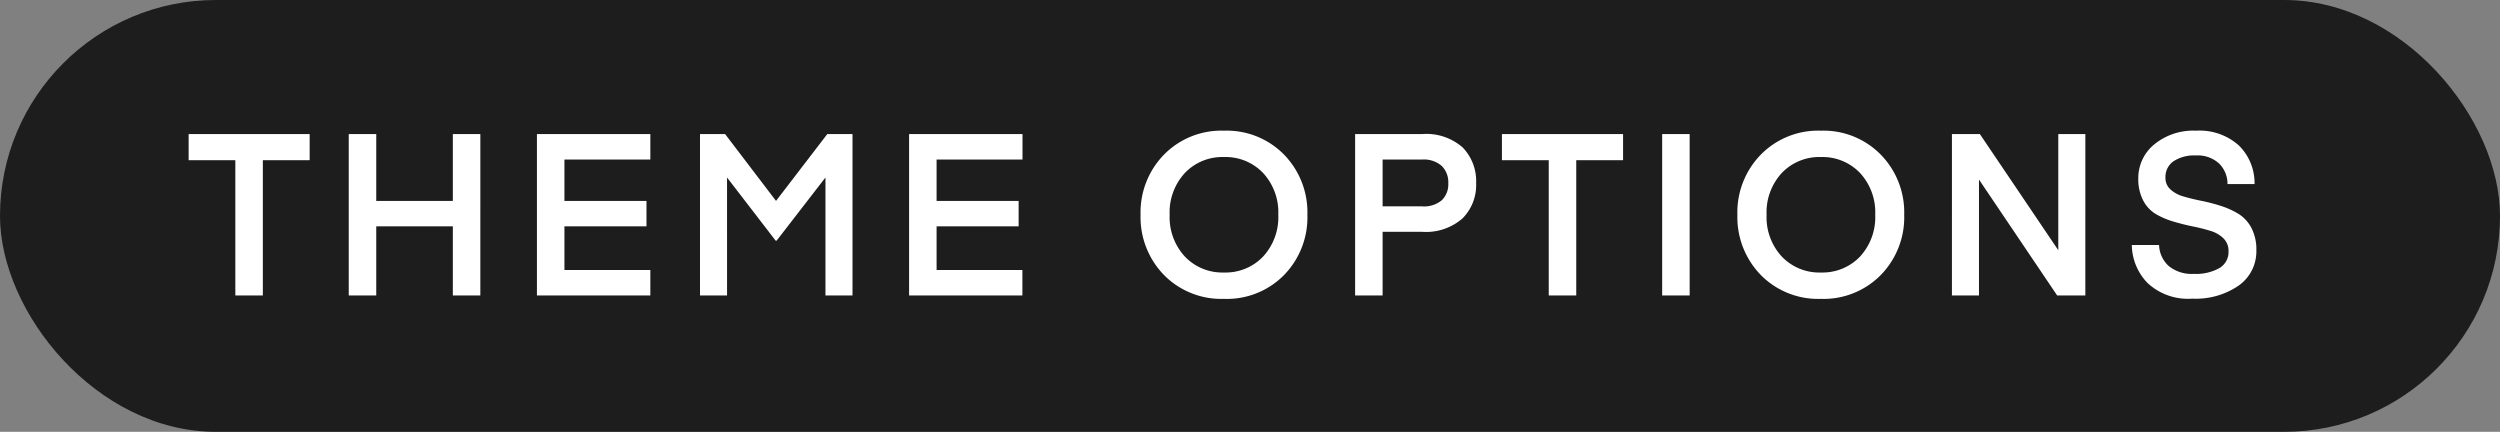
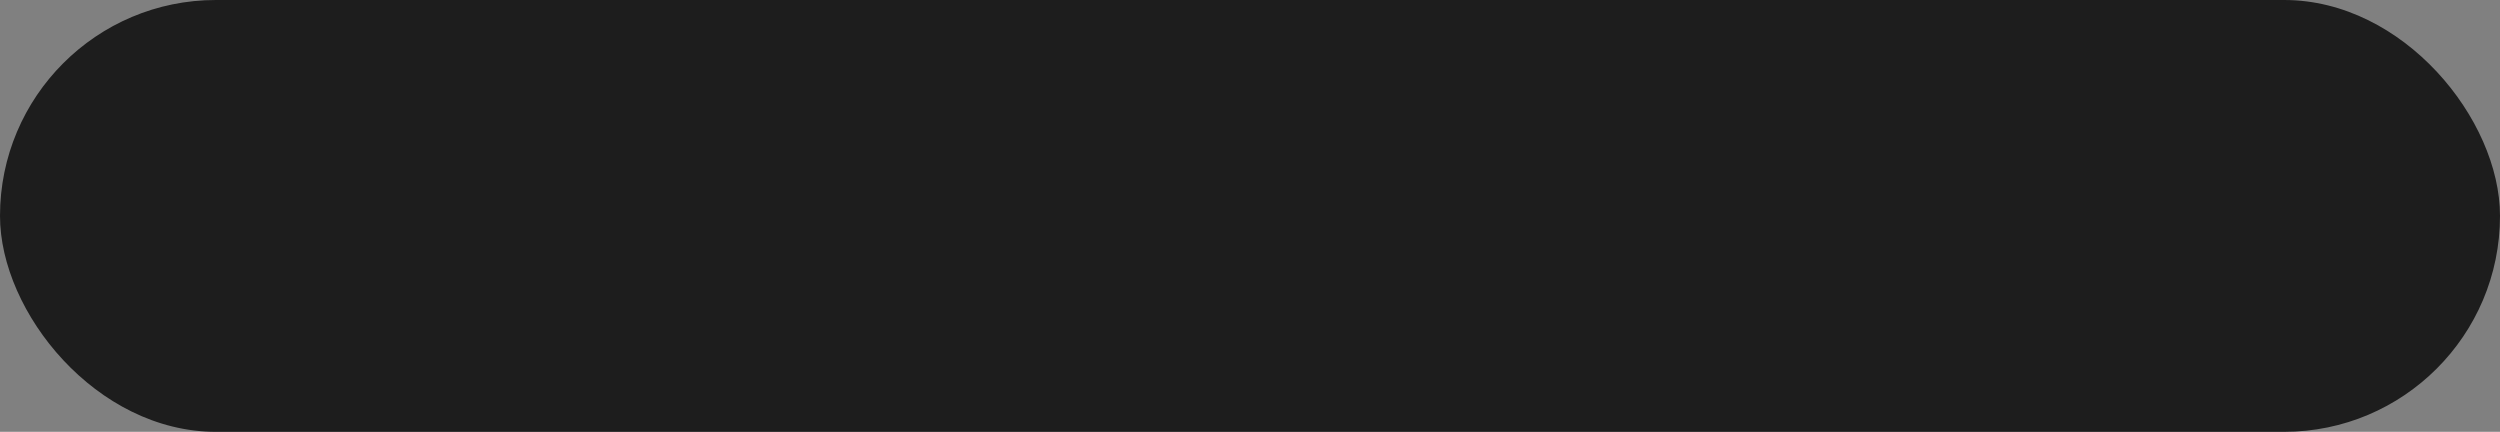
<svg xmlns="http://www.w3.org/2000/svg" width="110" height="19" viewBox="0 0 110 19">
  <rect x="0" y="0" width="110" height="19" fill="#808080" stroke="none" />
  <g transform="translate(-163 -4219)">
    <rect width="110" height="19" rx="9.5" transform="translate(163 4219)" fill="#1d1d1d" />
-     <path d="M-40.375-7.1v1.15h-2.06V0h-1.21V-5.95H-45.7V-7.1Zm7.51,0V0h-1.21V-3.04h-3.37V0h-1.21V-7.1h1.21v2.94h3.37V-7.1Zm7.48,5.98V0h-4.99V-7.1h4.99v1.12h-3.78v1.82h3.61v1.12h-3.61v1.92Zm3.29-5.98,2.24,2.94L-17.6-7.1h1.11V0h-1.19V-5.19l-2.15,2.78h-.04l-2.14-2.78V0H-23.2V-7.1Zm13.08,5.98V0H-14V-7.1h4.99v1.12h-3.78v1.82h3.61v1.12h-3.61v1.92Zm7.15-4.27a2.55,2.55,0,0,0-.67,1.84,2.55,2.55,0,0,0,.67,1.84,2.276,2.276,0,0,0,1.72.7,2.276,2.276,0,0,0,1.72-.7,2.55,2.55,0,0,0,.67-1.84,2.55,2.55,0,0,0-.67-1.84,2.276,2.276,0,0,0-1.72-.7A2.276,2.276,0,0,0-1.865-5.39ZM-2.785-.9a3.651,3.651,0,0,1-1.03-2.65,3.634,3.634,0,0,1,1.03-2.645A3.529,3.529,0,0,1-.145-7.25,3.529,3.529,0,0,1,2.5-6.195,3.634,3.634,0,0,1,3.525-3.55,3.634,3.634,0,0,1,2.5-.9,3.529,3.529,0,0,1-.145.15,3.538,3.538,0,0,1-2.785-.9Zm9.62-3.02h1.74a1.217,1.217,0,0,0,.865-.27.983.983,0,0,0,.285-.75,1.007,1.007,0,0,0-.29-.76,1.192,1.192,0,0,0-.86-.28H6.835Zm0,1.12V0H5.625V-7.1h2.94a2.418,2.418,0,0,1,1.8.595,2.136,2.136,0,0,1,.585,1.565,2.077,2.077,0,0,1-.6,1.55,2.44,2.44,0,0,1-1.78.59Zm10.58-4.3v1.15h-2.06V0h-1.21V-5.95h-2.06V-7.1Zm2.93,0V0h-1.21V-7.1ZM24.4-5.39a2.55,2.55,0,0,0-.67,1.84,2.55,2.55,0,0,0,.67,1.84,2.276,2.276,0,0,0,1.72.7,2.276,2.276,0,0,0,1.72-.7,2.55,2.55,0,0,0,.67-1.84,2.55,2.55,0,0,0-.67-1.84,2.276,2.276,0,0,0-1.72-.7A2.276,2.276,0,0,0,24.4-5.39ZM23.475-.9a3.651,3.651,0,0,1-1.03-2.65,3.634,3.634,0,0,1,1.03-2.645,3.529,3.529,0,0,1,2.64-1.055,3.529,3.529,0,0,1,2.64,1.055,3.634,3.634,0,0,1,1.03,2.645A3.634,3.634,0,0,1,28.755-.9,3.529,3.529,0,0,1,26.115.15,3.538,3.538,0,0,1,23.475-.9Zm9.6-4.2V0h-1.19V-7.1h1.23l3.45,5.11V-7.1h1.19V0h-1.24Zm9.45,4.15a2.1,2.1,0,0,0,1.13-.255.82.82,0,0,0,.4-.735.771.771,0,0,0-.22-.57,1.37,1.37,0,0,0-.57-.33,7.61,7.61,0,0,0-.77-.195q-.42-.085-.845-.21a3.607,3.607,0,0,1-.775-.325,1.5,1.5,0,0,1-.57-.6,2.009,2.009,0,0,1-.22-.98,1.909,1.909,0,0,1,.695-1.49,2.7,2.7,0,0,1,1.845-.61A2.594,2.594,0,0,1,44.51-6.6,2.323,2.323,0,0,1,45.2-4.9h-1.19a1.251,1.251,0,0,0-.37-.905,1.391,1.391,0,0,0-1.02-.355,1.663,1.663,0,0,0-.985.255.84.84,0,0,0-.355.725.674.674,0,0,0,.22.515,1.418,1.418,0,0,0,.575.31q.355.105.78.19a7.969,7.969,0,0,1,.85.22,3.607,3.607,0,0,1,.78.35,1.594,1.594,0,0,1,.575.62,2.039,2.039,0,0,1,.22.985,1.843,1.843,0,0,1-.77,1.55,3.325,3.325,0,0,1-2.05.58,2.6,2.6,0,0,1-1.97-.69,2.442,2.442,0,0,1-.69-1.67H41a1.293,1.293,0,0,0,.43.93A1.605,1.605,0,0,0,42.525-.95Z" transform="translate(217 4232)" fill="#fff" />
  </g>
</svg>